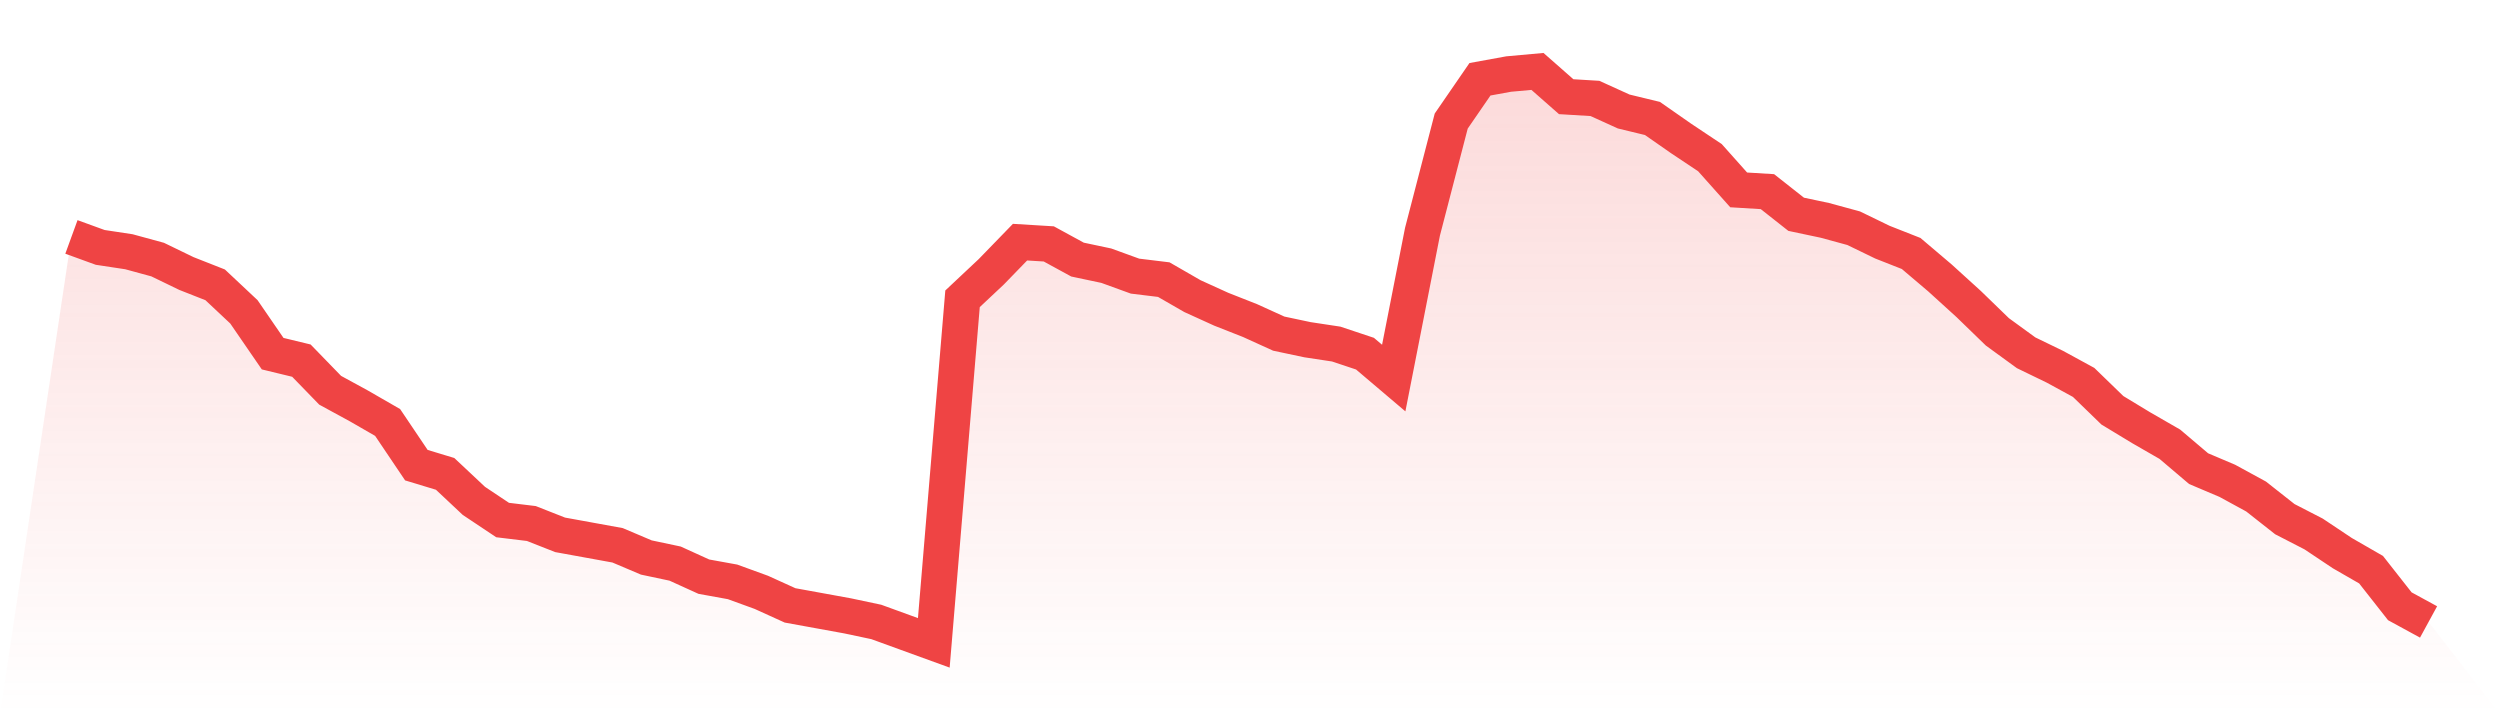
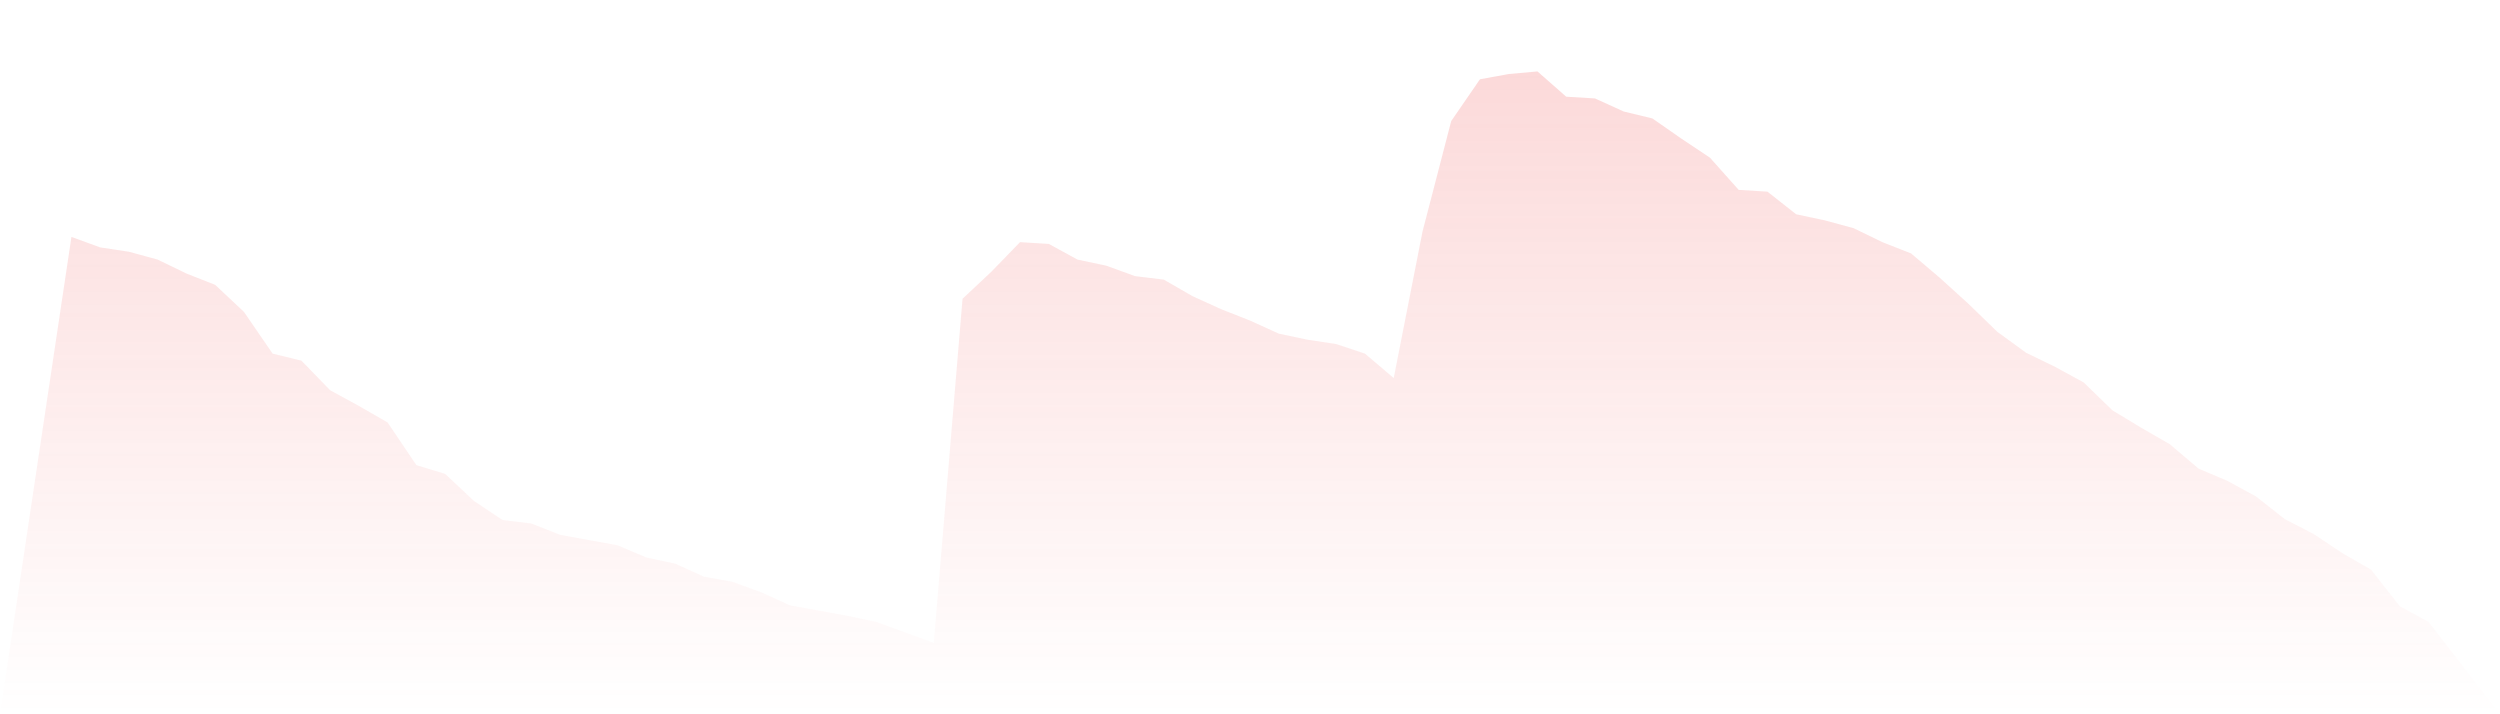
<svg xmlns="http://www.w3.org/2000/svg" viewBox="0 0 140 40">
  <defs>
    <linearGradient id="gradient" x1="0" x2="0" y1="0" y2="1">
      <stop offset="0%" stop-color="#ef4444" stop-opacity="0.2" />
      <stop offset="100%" stop-color="#ef4444" stop-opacity="0" />
    </linearGradient>
  </defs>
  <path d="M4,13.268 L4,13.268 L5.61,13.854 L7.22,14.098 L8.829,14.537 L10.439,15.317 L12.049,15.951 L13.659,17.463 L15.268,19.805 L16.878,20.195 L18.488,21.854 L20.098,22.732 L21.707,23.659 L23.317,26.049 L24.927,26.537 L26.537,28.049 L28.146,29.122 L29.756,29.317 L31.366,29.951 L32.976,30.244 L34.585,30.537 L36.195,31.22 L37.805,31.561 L39.415,32.293 L41.024,32.585 L42.634,33.171 L44.244,33.902 L45.854,34.195 L47.463,34.488 L49.073,34.829 L50.683,35.415 L52.293,36 L53.902,16.732 L55.512,15.22 L57.122,13.561 L58.732,13.659 L60.341,14.537 L61.951,14.878 L63.561,15.463 L65.171,15.659 L66.78,16.585 L68.39,17.317 L70,17.951 L71.61,18.683 L73.22,19.024 L74.829,19.268 L76.439,19.805 L78.049,21.171 L79.659,12.976 L81.268,6.78 L82.878,4.439 L84.488,4.146 L86.098,4 L87.707,5.415 L89.317,5.512 L90.927,6.244 L92.537,6.634 L94.146,7.756 L95.756,8.829 L97.366,10.634 L98.976,10.732 L100.585,12 L102.195,12.341 L103.805,12.78 L105.415,13.561 L107.024,14.195 L108.634,15.561 L110.244,17.024 L111.854,18.585 L113.463,19.756 L115.073,20.537 L116.683,21.415 L118.293,22.976 L119.902,23.951 L121.512,24.878 L123.122,26.244 L124.732,26.927 L126.341,27.805 L127.951,29.073 L129.561,29.902 L131.171,30.976 L132.78,31.902 L134.39,33.951 L136,34.829 L140,40 L0,40 z" fill="url(#gradient)" />
-   <path d="M4,13.268 L4,13.268 L5.61,13.854 L7.22,14.098 L8.829,14.537 L10.439,15.317 L12.049,15.951 L13.659,17.463 L15.268,19.805 L16.878,20.195 L18.488,21.854 L20.098,22.732 L21.707,23.659 L23.317,26.049 L24.927,26.537 L26.537,28.049 L28.146,29.122 L29.756,29.317 L31.366,29.951 L32.976,30.244 L34.585,30.537 L36.195,31.22 L37.805,31.561 L39.415,32.293 L41.024,32.585 L42.634,33.171 L44.244,33.902 L45.854,34.195 L47.463,34.488 L49.073,34.829 L50.683,35.415 L52.293,36 L53.902,16.732 L55.512,15.22 L57.122,13.561 L58.732,13.659 L60.341,14.537 L61.951,14.878 L63.561,15.463 L65.171,15.659 L66.78,16.585 L68.39,17.317 L70,17.951 L71.61,18.683 L73.22,19.024 L74.829,19.268 L76.439,19.805 L78.049,21.171 L79.659,12.976 L81.268,6.78 L82.878,4.439 L84.488,4.146 L86.098,4 L87.707,5.415 L89.317,5.512 L90.927,6.244 L92.537,6.634 L94.146,7.756 L95.756,8.829 L97.366,10.634 L98.976,10.732 L100.585,12 L102.195,12.341 L103.805,12.78 L105.415,13.561 L107.024,14.195 L108.634,15.561 L110.244,17.024 L111.854,18.585 L113.463,19.756 L115.073,20.537 L116.683,21.415 L118.293,22.976 L119.902,23.951 L121.512,24.878 L123.122,26.244 L124.732,26.927 L126.341,27.805 L127.951,29.073 L129.561,29.902 L131.171,30.976 L132.78,31.902 L134.39,33.951 L136,34.829" fill="none" stroke="#ef4444" stroke-width="2" />
</svg>